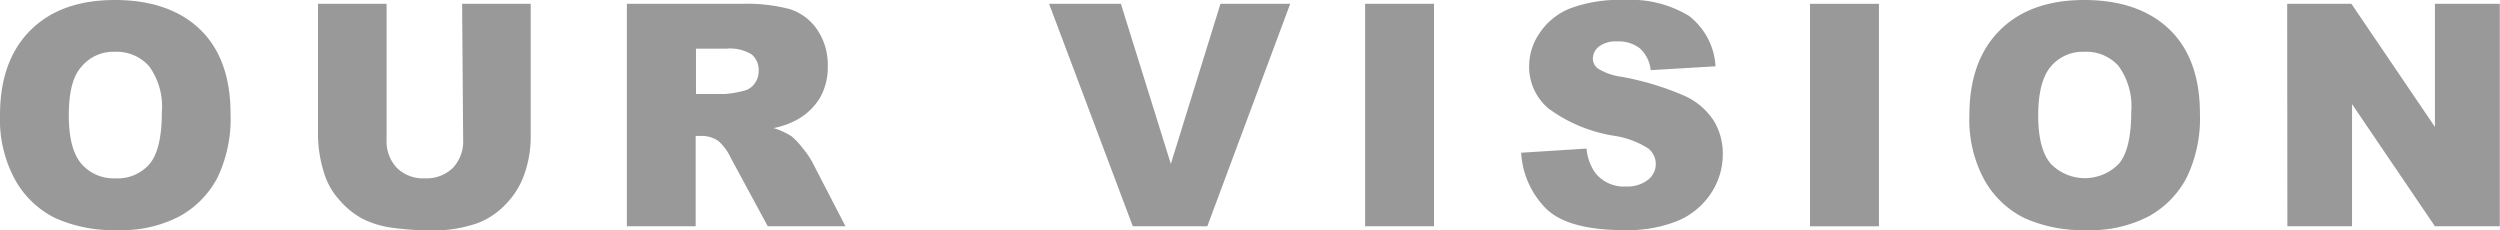
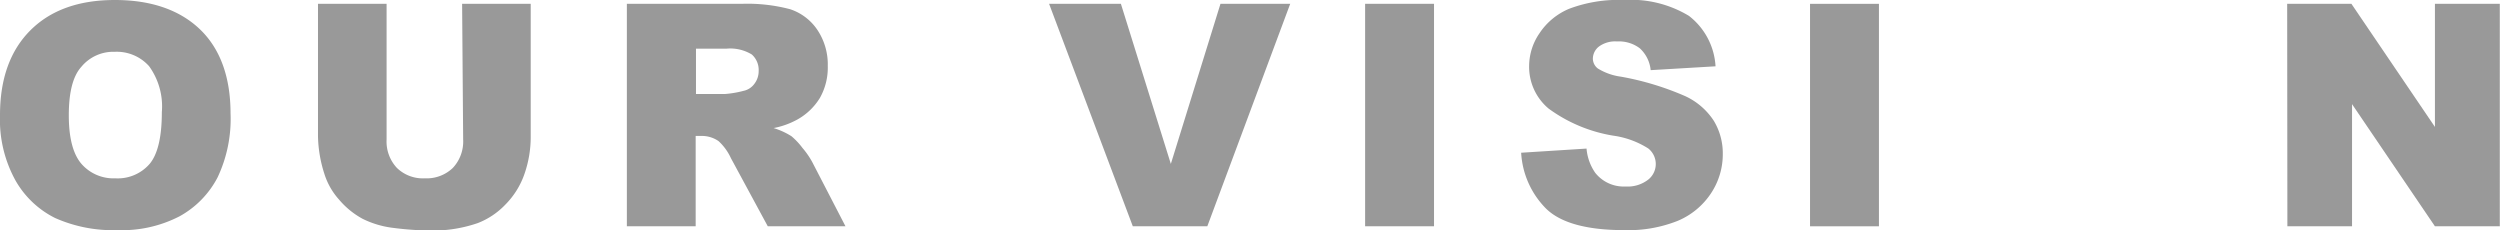
<svg xmlns="http://www.w3.org/2000/svg" viewBox="0 0 241.28 22.21">
  <defs>
    <style>.cls-1{fill:#999;}</style>
  </defs>
  <g id="レイヤー_2" data-name="レイヤー 2">
    <g id="テキスト">
      <path class="cls-1" d="M0,11.12Q0,5.86,2.93,2.93T11.09,0c3.57,0,6.33,1,8.26,2.88s2.9,4.61,2.9,8.06A13.19,13.19,0,0,1,21,17.12a9.06,9.06,0,0,1-3.66,3.75,12.09,12.09,0,0,1-6,1.34,13.76,13.76,0,0,1-6-1.16,9,9,0,0,1-3.86-3.66A12.12,12.12,0,0,1,0,11.12Zm6.64,0c0,2.17.4,3.72,1.2,4.67a4.1,4.1,0,0,0,3.29,1.42,4.07,4.07,0,0,0,3.31-1.39c.78-.93,1.18-2.59,1.18-5a6.62,6.62,0,0,0-1.23-4.43A4.18,4.18,0,0,0,11.07,5,4,4,0,0,0,7.85,6.45C7,7.39,6.64,9,6.64,11.15Z" />
      <path class="cls-1" d="M44.6.37h6.62V13.16a10.86,10.86,0,0,1-.59,3.59,7.83,7.83,0,0,1-1.86,3,7.36,7.36,0,0,1-2.66,1.78,13.34,13.34,0,0,1-4.64.72A30.84,30.84,0,0,1,38,22,9.11,9.11,0,0,1,35,21.12a7.92,7.92,0,0,1-2.28-1.86,6.69,6.69,0,0,1-1.41-2.47,12.54,12.54,0,0,1-.62-3.63V.37h6.62v13.1a3.73,3.73,0,0,0,1,2.74,3.6,3.6,0,0,0,2.7,1,3.64,3.64,0,0,0,2.69-1,3.73,3.73,0,0,0,1-2.75Z" />
      <path class="cls-1" d="M60.5,21.84V.37H71.56a16.13,16.13,0,0,1,4.7.52,5.09,5.09,0,0,1,2.63,2,6,6,0,0,1,1,3.48,5.94,5.94,0,0,1-.76,3.08A5.92,5.92,0,0,1,77,11.51a7.74,7.74,0,0,1-2.34.85,7,7,0,0,1,1.73.79,6.76,6.76,0,0,1,1.06,1.13,7.88,7.88,0,0,1,.93,1.34l3.22,6.22h-7.5l-3.55-6.56a5.13,5.13,0,0,0-1.2-1.66,2.81,2.81,0,0,0-1.63-.5h-.58v8.72ZM67.17,9.07H70a9.79,9.79,0,0,0,1.75-.3A1.73,1.73,0,0,0,72.8,8.1a2,2,0,0,0,.42-1.24,2,2,0,0,0-.66-1.6,4,4,0,0,0-2.48-.56H67.17Z" />
      <path class="cls-1" d="M101.25.37h6.93L113,15.82,117.79.37h6.73l-8,21.47h-7.19Z" />
      <path class="cls-1" d="M131.75.37h6.65V21.84h-6.65Z" />
      <path class="cls-1" d="M146.81,14.74l6.31-.4a4.79,4.79,0,0,0,.84,2.34A3.51,3.51,0,0,0,156.89,18a3.24,3.24,0,0,0,2.19-.67,1.92,1.92,0,0,0,0-3,8.48,8.48,0,0,0-3.4-1.24,14.53,14.53,0,0,1-6.22-2.61,5.25,5.25,0,0,1-1.88-4.15,5.61,5.61,0,0,1,1-3.12A6.36,6.36,0,0,1,151.46.84,13.48,13.48,0,0,1,156.74,0,10.82,10.82,0,0,1,163,1.53a6.62,6.62,0,0,1,2.57,4.87l-6.26.37a3.29,3.29,0,0,0-1.05-2.11,3.34,3.34,0,0,0-2.2-.66,2.64,2.64,0,0,0-1.74.49,1.5,1.5,0,0,0-.59,1.19,1.21,1.21,0,0,0,.48.93,5.67,5.67,0,0,0,2.23.79,27.53,27.53,0,0,1,6.23,1.89,6.57,6.57,0,0,1,2.74,2.38,6.07,6.07,0,0,1,.86,3.18,6.81,6.81,0,0,1-1.14,3.81,7.17,7.17,0,0,1-3.2,2.65,12.89,12.89,0,0,1-5.17.9c-3.65,0-6.18-.71-7.58-2.11A8.3,8.3,0,0,1,146.81,14.74Z" />
      <path class="cls-1" d="M174.69.37h6.65V21.84h-6.65Z" />
-       <path class="cls-1" d="M190.07,11.12q0-5.26,2.93-8.19T201.16,0c3.57,0,6.33,1,8.26,2.88s2.9,4.61,2.9,8.06a13.19,13.19,0,0,1-1.27,6.18,9.06,9.06,0,0,1-3.66,3.75,12.12,12.12,0,0,1-6,1.34,13.76,13.76,0,0,1-6-1.16,9,9,0,0,1-3.86-3.66A12.12,12.12,0,0,1,190.07,11.12Zm6.64,0c0,2.17.4,3.72,1.2,4.67a4.58,4.58,0,0,0,6.6,0c.78-.93,1.18-2.59,1.18-5a6.62,6.62,0,0,0-1.23-4.43A4.18,4.18,0,0,0,201.14,5a4,4,0,0,0-3.22,1.43C197.11,7.39,196.71,9,196.71,11.15Z" />
      <path class="cls-1" d="M220.74.37h6.2L235,12.25V.37h6.26V21.84H235l-8-11.79V21.84h-6.24Z" />
    </g>
  </g>
</svg>